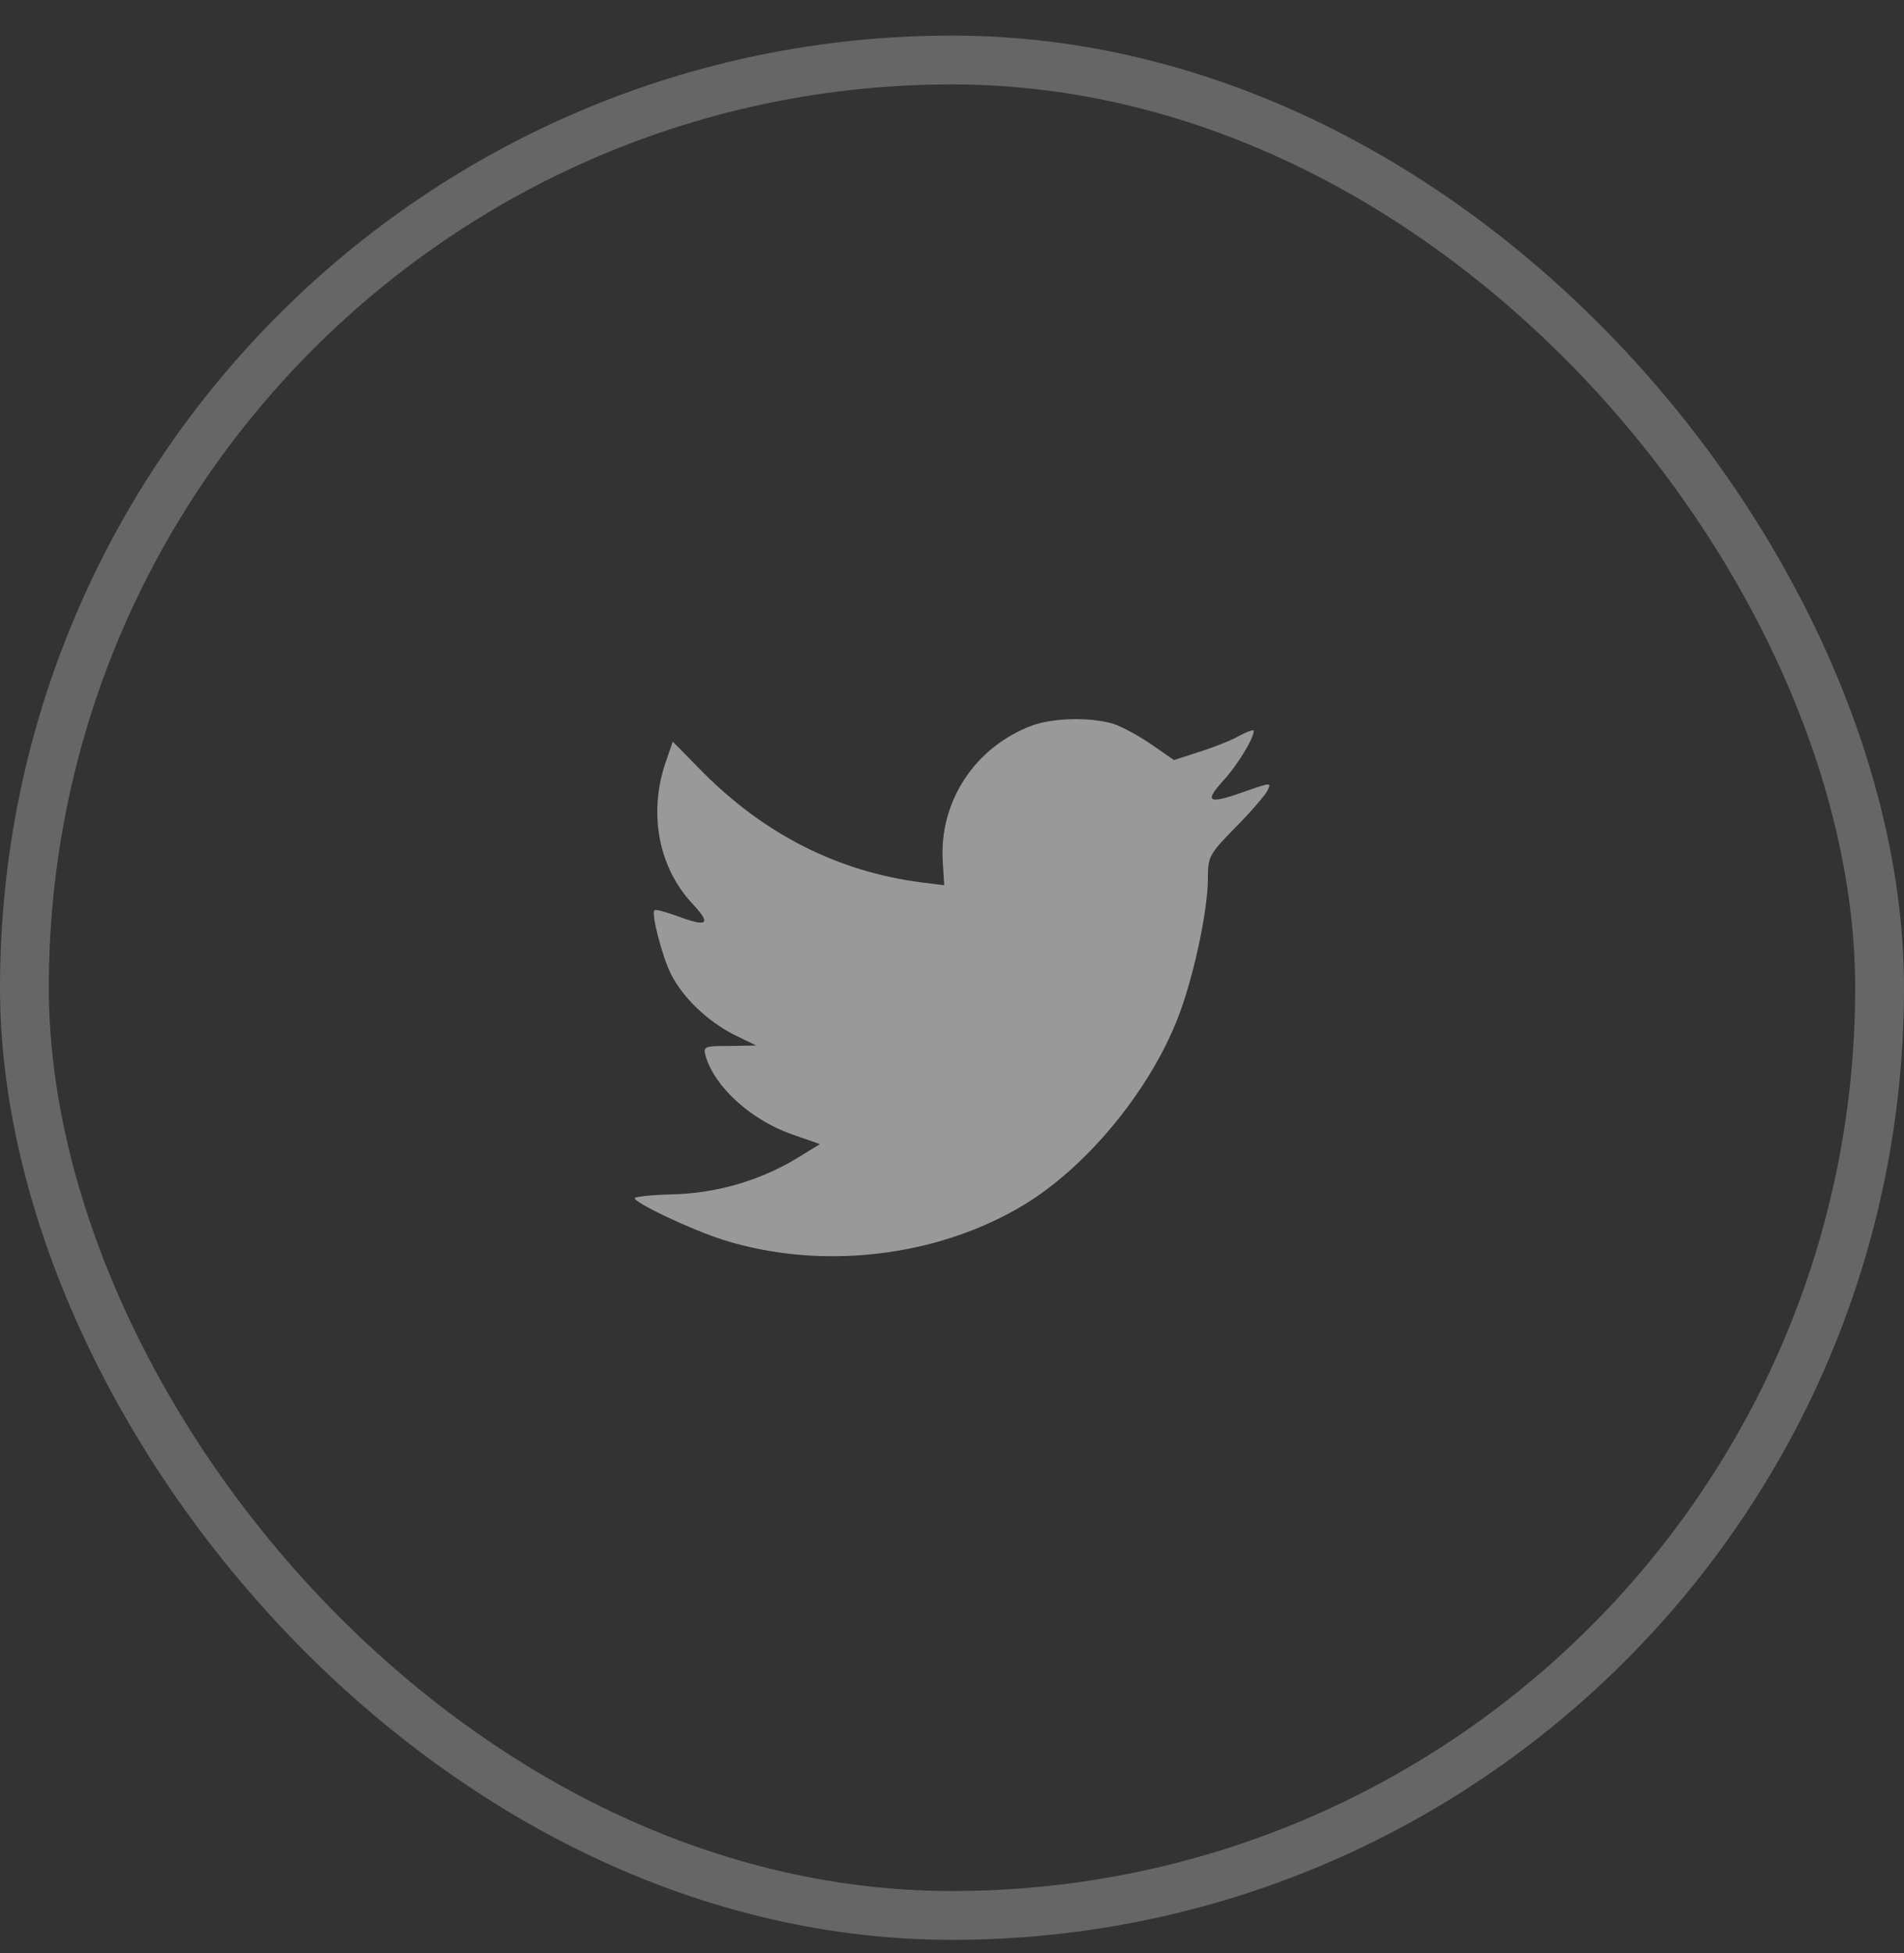
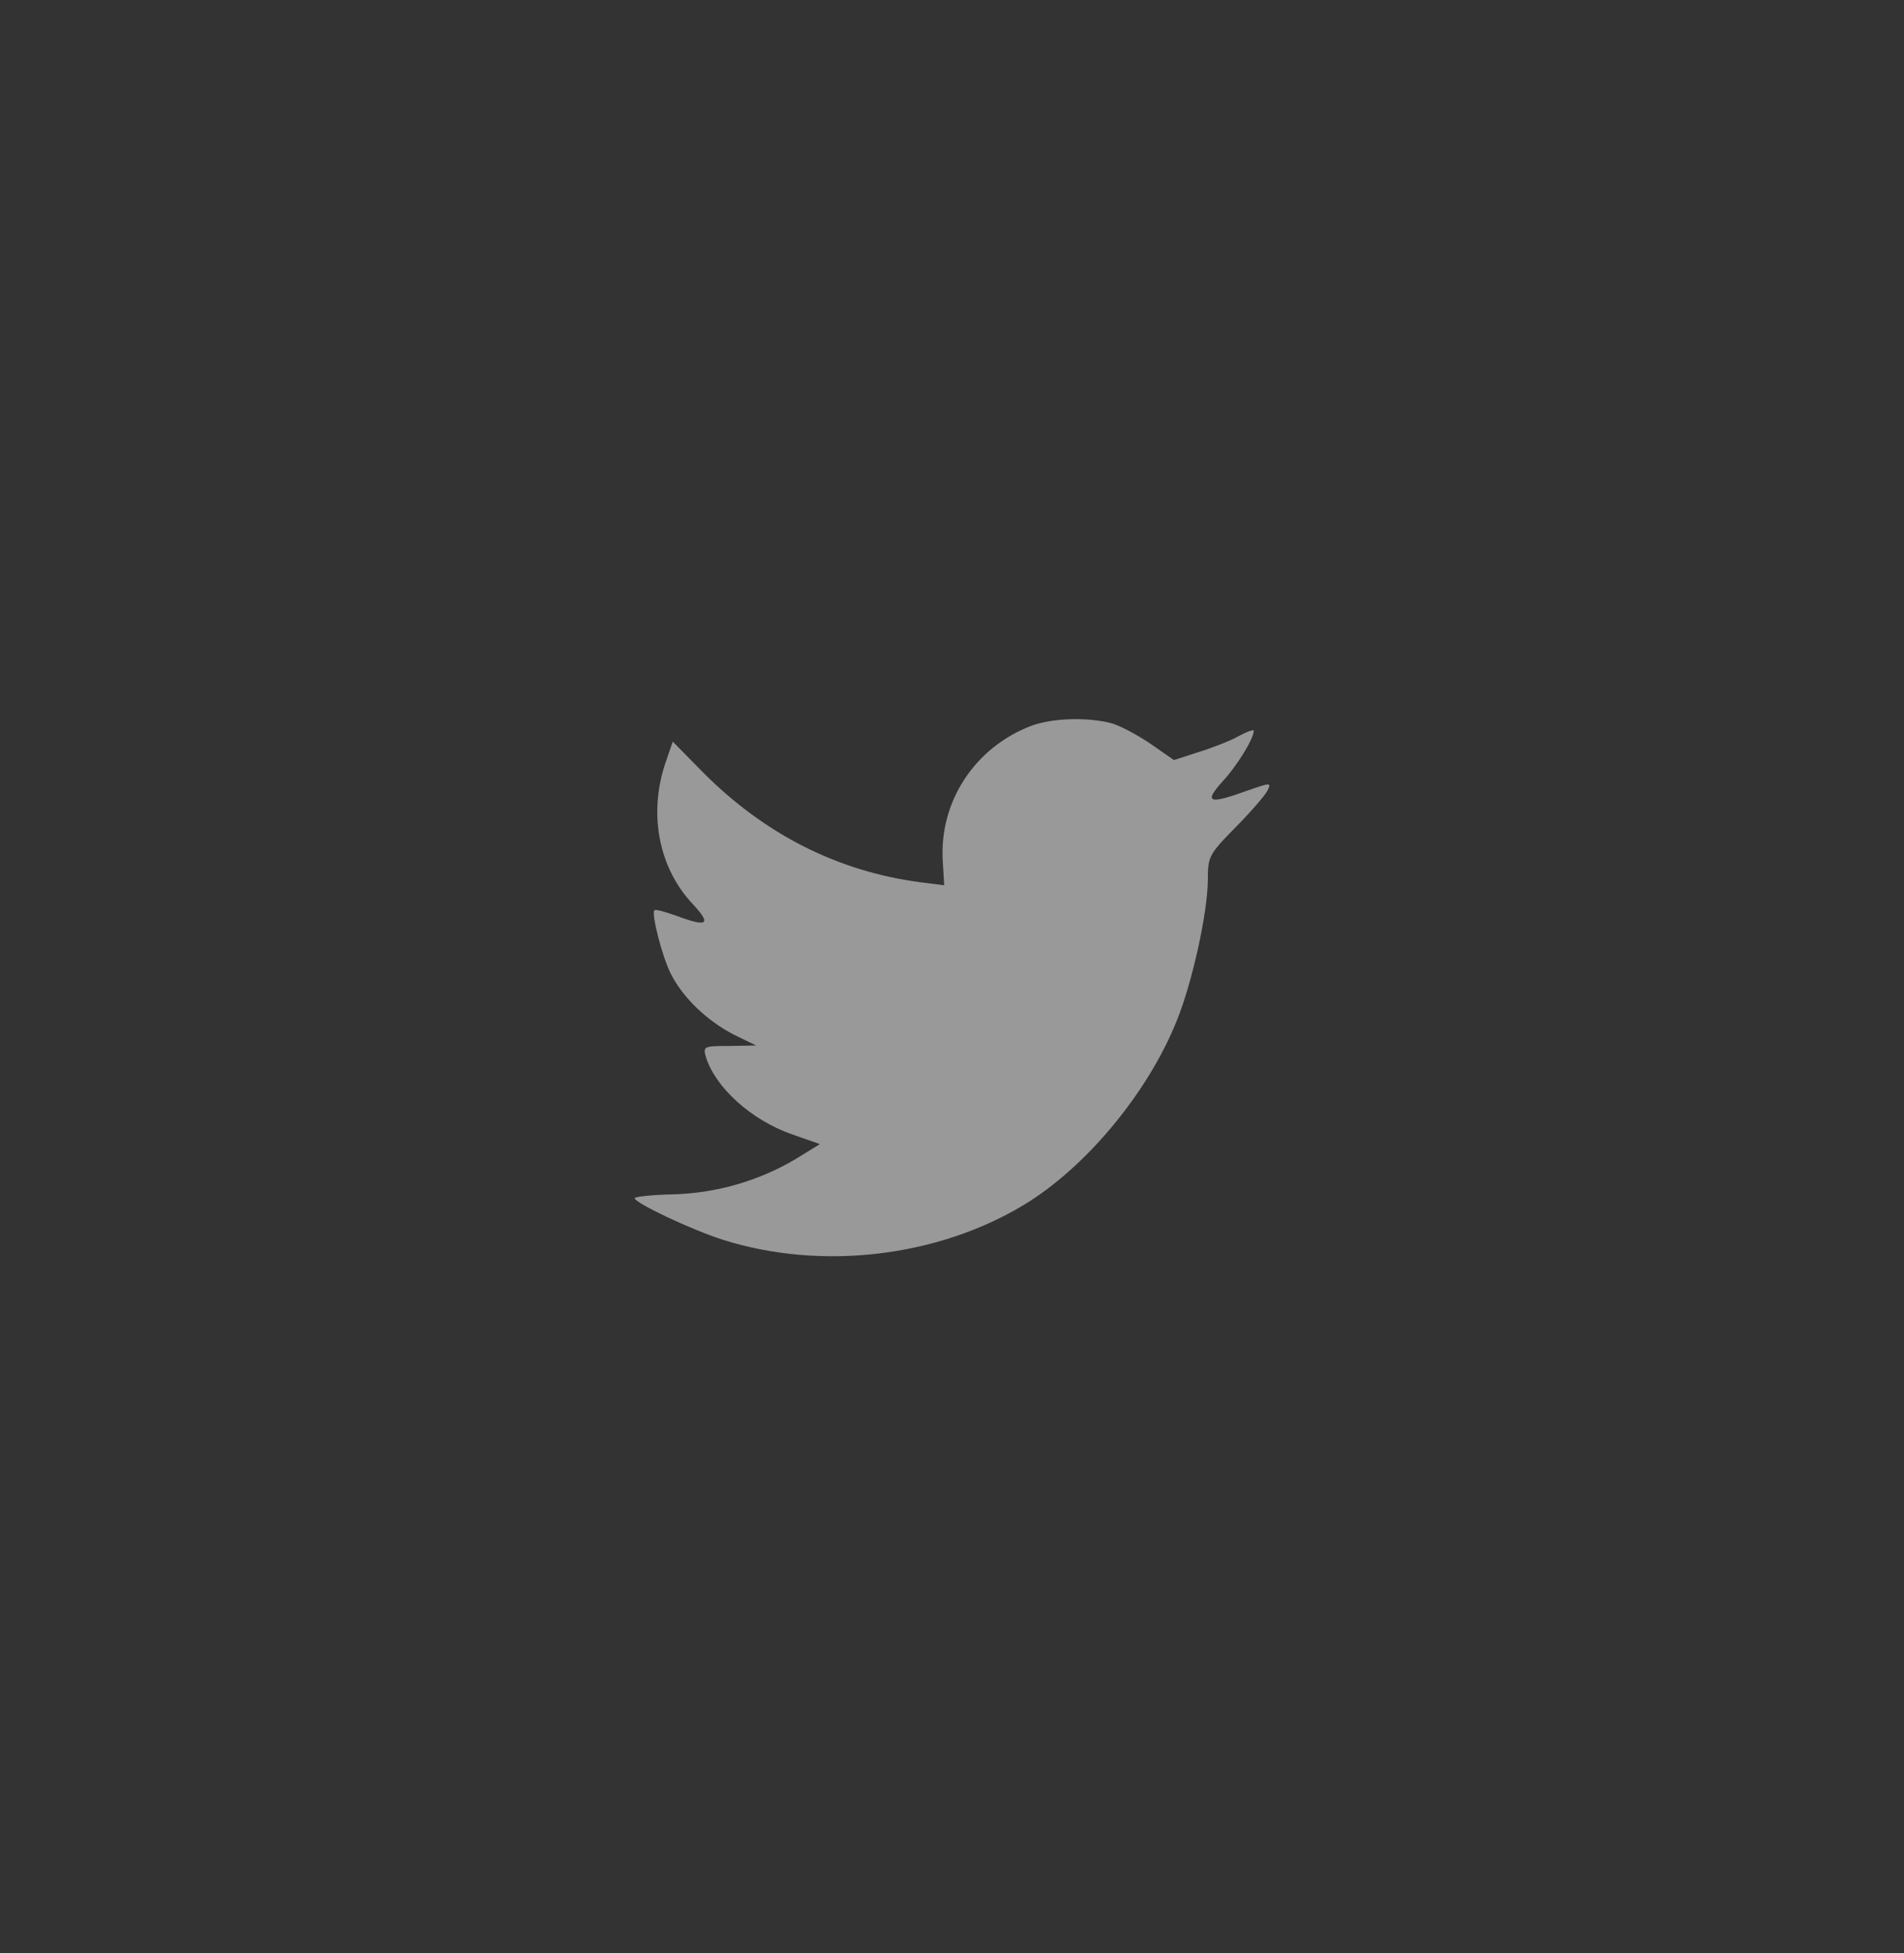
<svg xmlns="http://www.w3.org/2000/svg" width="39" height="40" viewBox="0 0 39 40" fill="none">
  <rect x="0" y="0" width="39" height="40" fill="#333333" stroke="none" />
-   <rect opacity="0.25" x="0.5" y="1.229" width="38" height="38" rx="19" stroke="white" />
  <path fill-rule="evenodd" clip-rule="evenodd" d="M19.312 17.655L19.34 18.131L18.871 18.072C17.161 17.849 15.668 17.091 14.4 15.819L13.78 15.188L13.62 15.655C13.282 16.693 13.498 17.791 14.202 18.529C14.578 18.936 14.493 18.995 13.845 18.752C13.62 18.674 13.423 18.616 13.404 18.645C13.338 18.713 13.564 19.597 13.742 19.946C13.986 20.432 14.484 20.907 15.029 21.189L15.489 21.412L14.944 21.422C14.418 21.422 14.4 21.432 14.456 21.636C14.644 22.267 15.386 22.937 16.212 23.228L16.795 23.432L16.288 23.743C15.536 24.189 14.653 24.442 13.77 24.461C13.348 24.471 13 24.51 13 24.539C13 24.636 14.146 25.18 14.813 25.393C16.814 26.024 19.19 25.753 20.975 24.675C22.243 23.908 23.511 22.383 24.103 20.907C24.422 20.121 24.741 18.684 24.741 17.994C24.741 17.548 24.77 17.49 25.296 16.956C25.606 16.645 25.897 16.305 25.953 16.208C26.047 16.023 26.038 16.023 25.559 16.189C24.76 16.48 24.648 16.441 25.042 16.004C25.333 15.693 25.681 15.13 25.681 14.965C25.681 14.936 25.54 14.985 25.38 15.072C25.211 15.169 24.835 15.315 24.554 15.402L24.046 15.567L23.586 15.247C23.332 15.072 22.976 14.878 22.788 14.819C22.309 14.684 21.576 14.703 21.144 14.858C19.97 15.295 19.228 16.422 19.312 17.655Z" fill="white" fill-opacity="0.5" />
</svg>